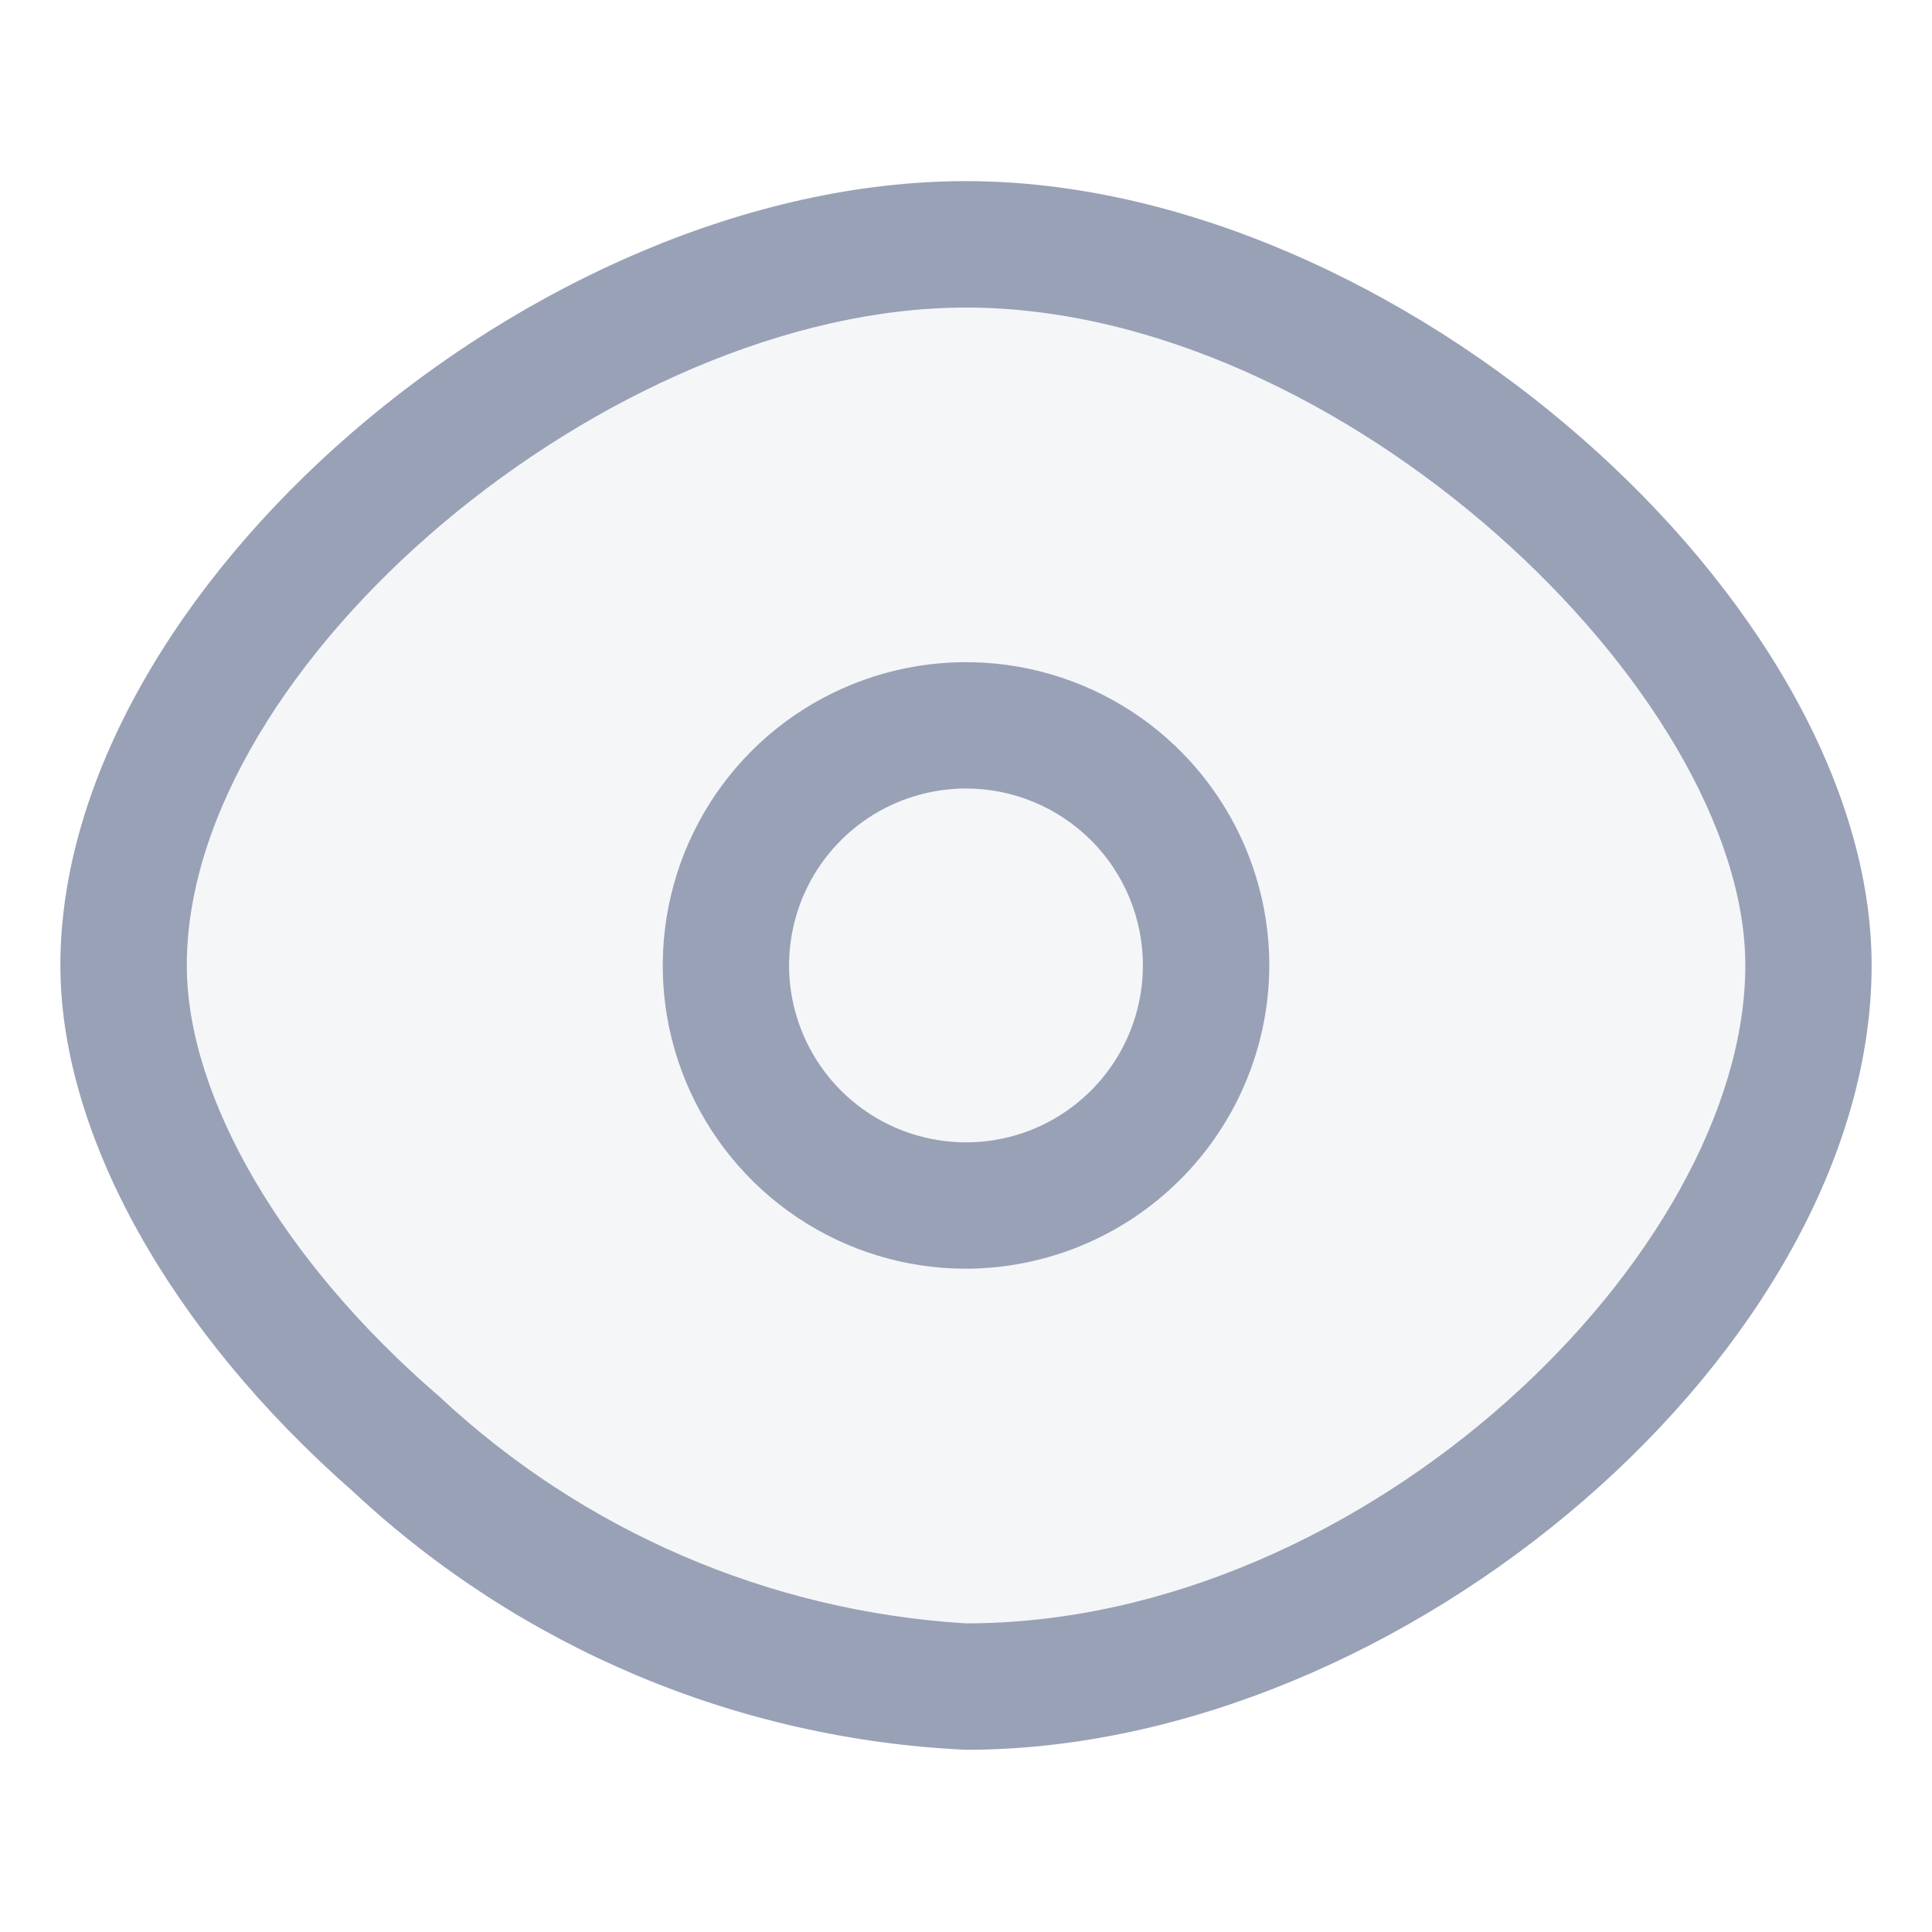
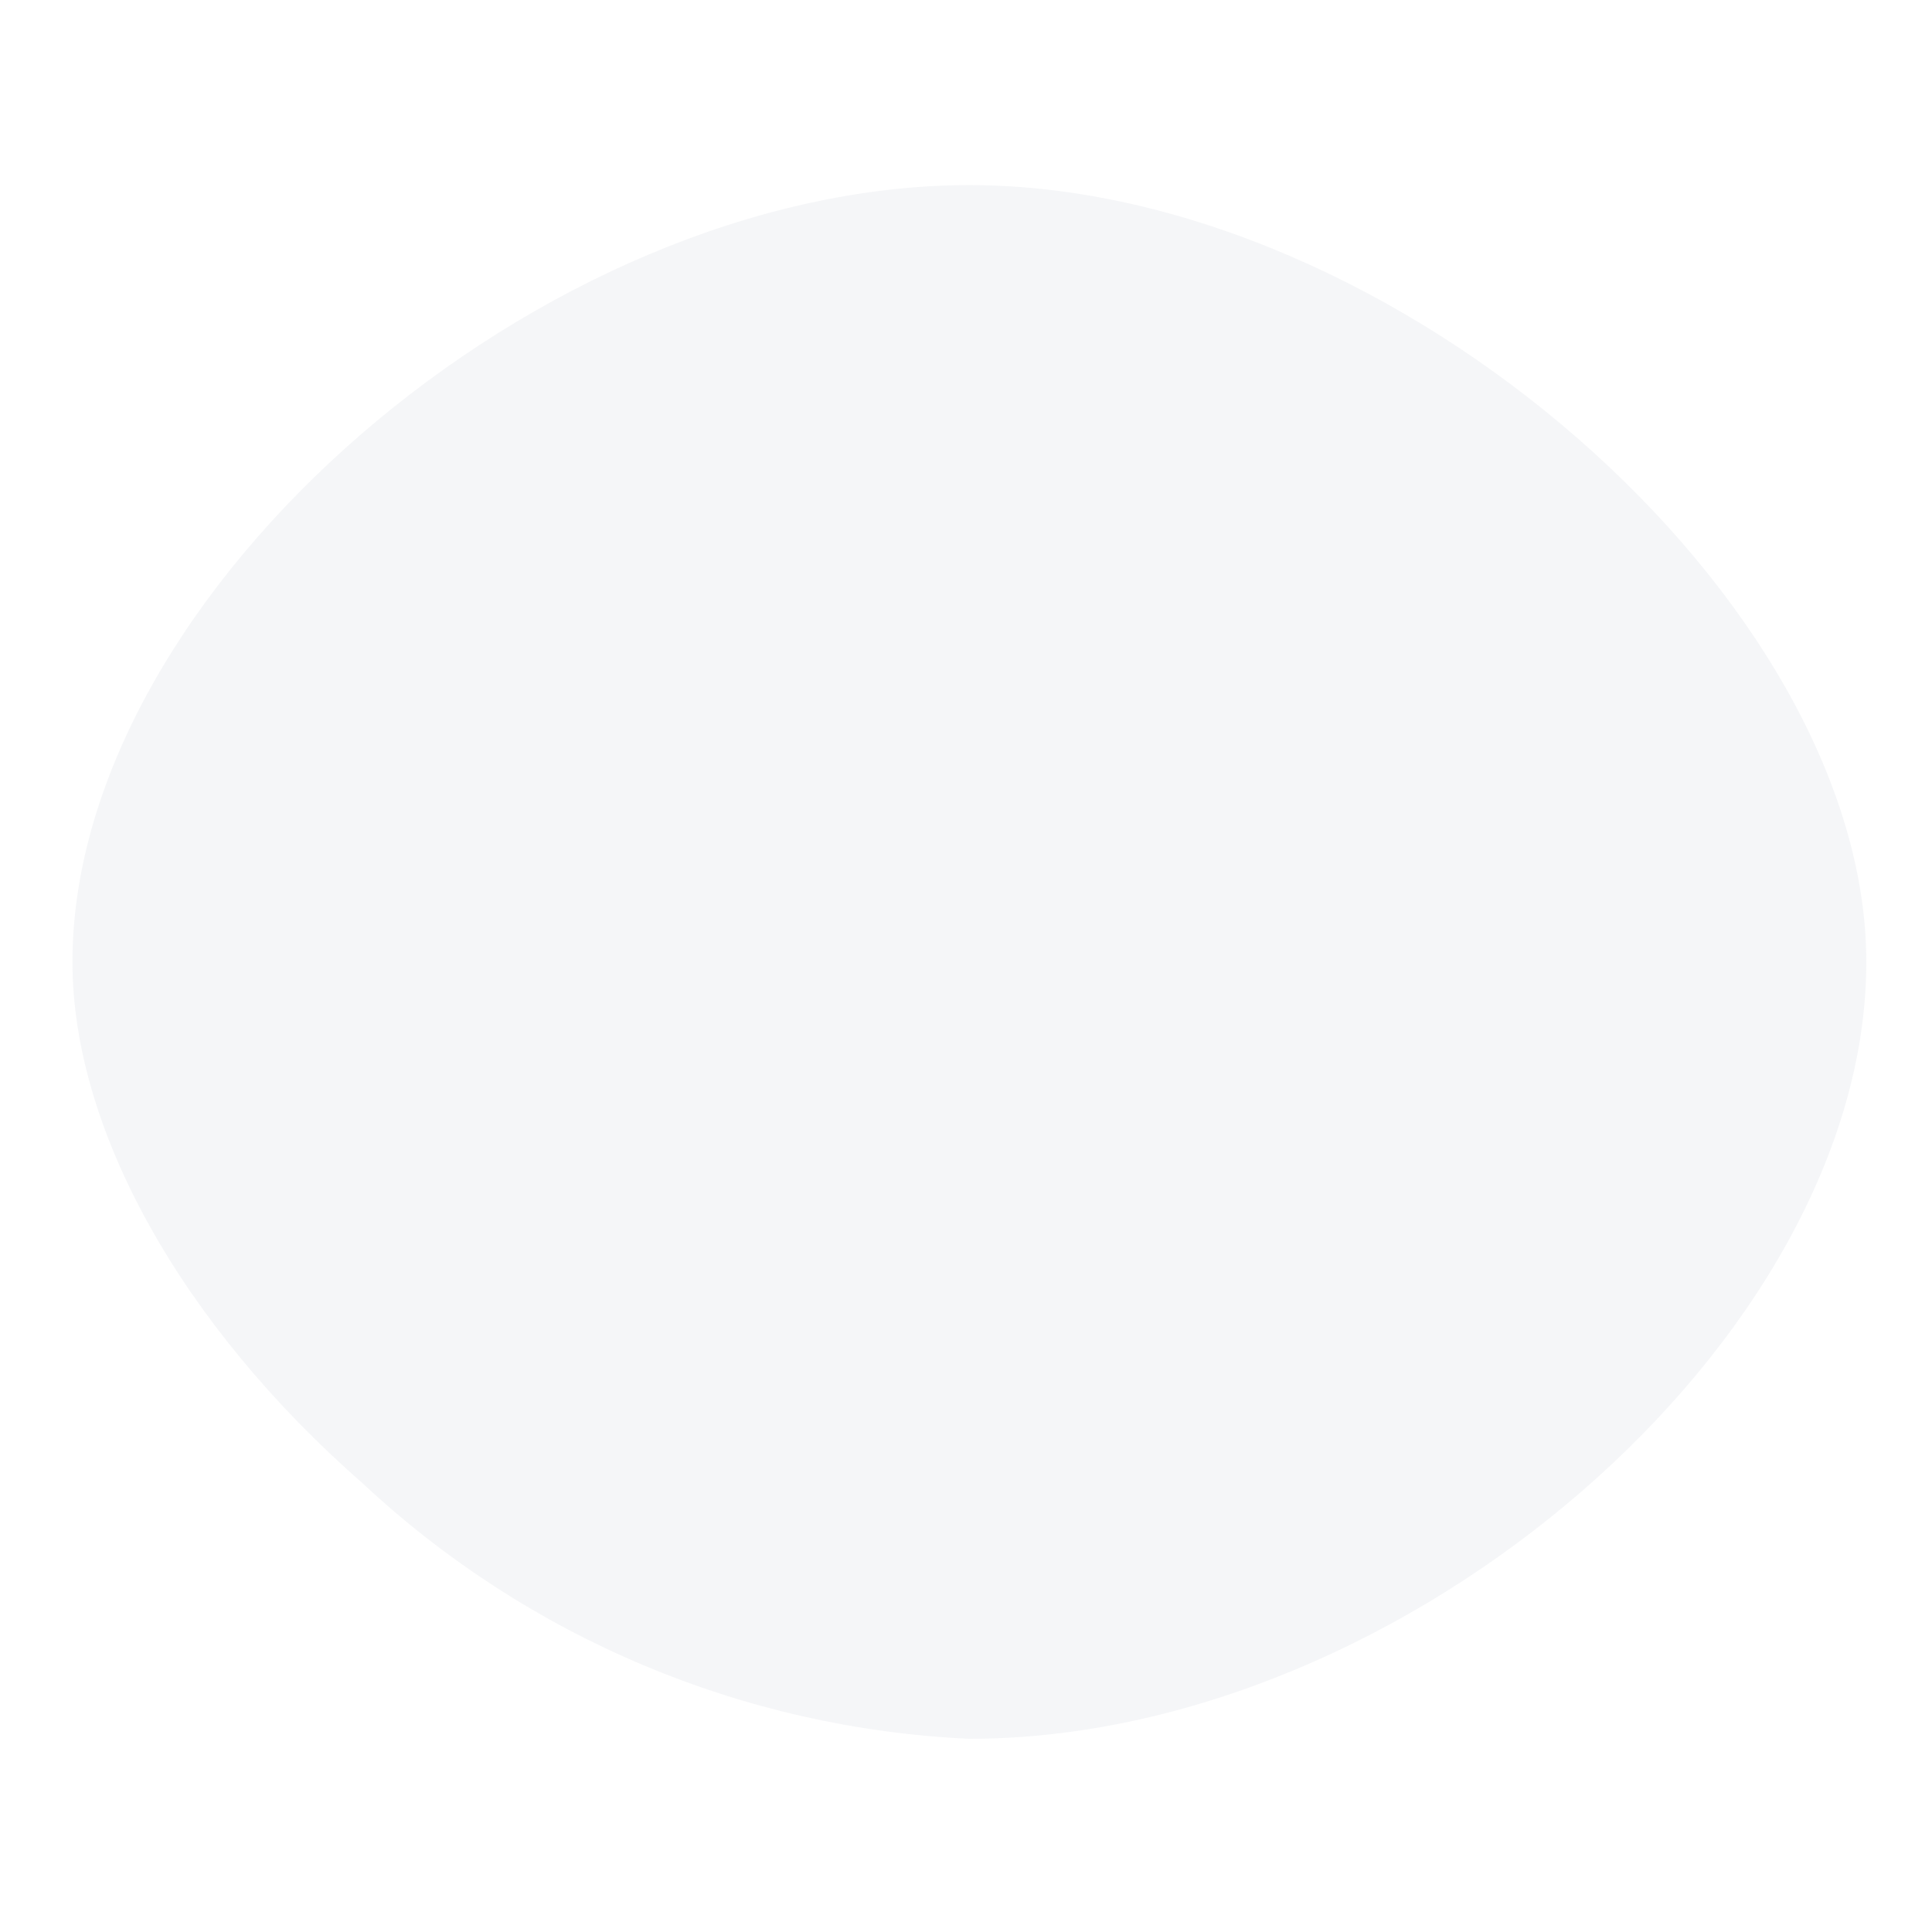
<svg xmlns="http://www.w3.org/2000/svg" width="16" height="16" viewBox="0 0 16 16" fill="none">
  <path opacity="0.1" d="M8.028 14.4C6.155 14.314 4.375 13.565 3.004 12.285C1.498 10.966 0.6 9.349 0.6 7.967C0.6 4.898 4.49 1.533 8.028 1.533C11.566 1.533 15.456 4.988 15.456 7.967C15.456 11.09 11.635 14.4 8.028 14.4Z" fill="#99A1B7" />
-   <path d="M8 10.507C7.503 10.507 7.018 10.36 6.605 10.084C6.192 9.808 5.87 9.415 5.68 8.957C5.489 8.498 5.44 7.993 5.537 7.505C5.634 7.018 5.873 6.571 6.224 6.219C6.575 5.868 7.023 5.629 7.51 5.532C7.997 5.435 8.502 5.485 8.961 5.675C9.42 5.865 9.812 6.187 10.088 6.6C10.364 7.013 10.512 7.499 10.512 7.995C10.51 8.661 10.245 9.299 9.774 9.769C9.303 10.24 8.666 10.505 8 10.507ZM8 6.53C7.71 6.53 7.427 6.616 7.186 6.777C6.945 6.938 6.757 7.167 6.646 7.435C6.536 7.702 6.506 7.997 6.563 8.281C6.62 8.565 6.759 8.826 6.964 9.031C7.169 9.236 7.43 9.376 7.714 9.432C7.998 9.489 8.293 9.46 8.561 9.349C8.828 9.238 9.057 9.05 9.218 8.809C9.379 8.568 9.465 8.285 9.465 7.995C9.465 7.607 9.311 7.234 9.036 6.959C8.761 6.685 8.389 6.53 8 6.53ZM8 14.491C6.109 14.404 4.311 13.647 2.928 12.356C1.407 11.023 0.5 9.391 0.5 7.995C0.5 4.898 4.428 1.5 8 1.5C11.572 1.5 15.5 4.988 15.5 7.995C15.5 11.149 11.642 14.491 8 14.491ZM8 2.547C5.049 2.547 1.547 5.498 1.547 7.995C1.547 9.084 2.342 10.451 3.64 11.567C4.831 12.681 6.373 13.345 8 13.444C11.321 13.444 14.454 10.374 14.454 7.995C14.454 5.742 11.119 2.547 8 2.547Z" fill="#99A1B7" />
</svg>